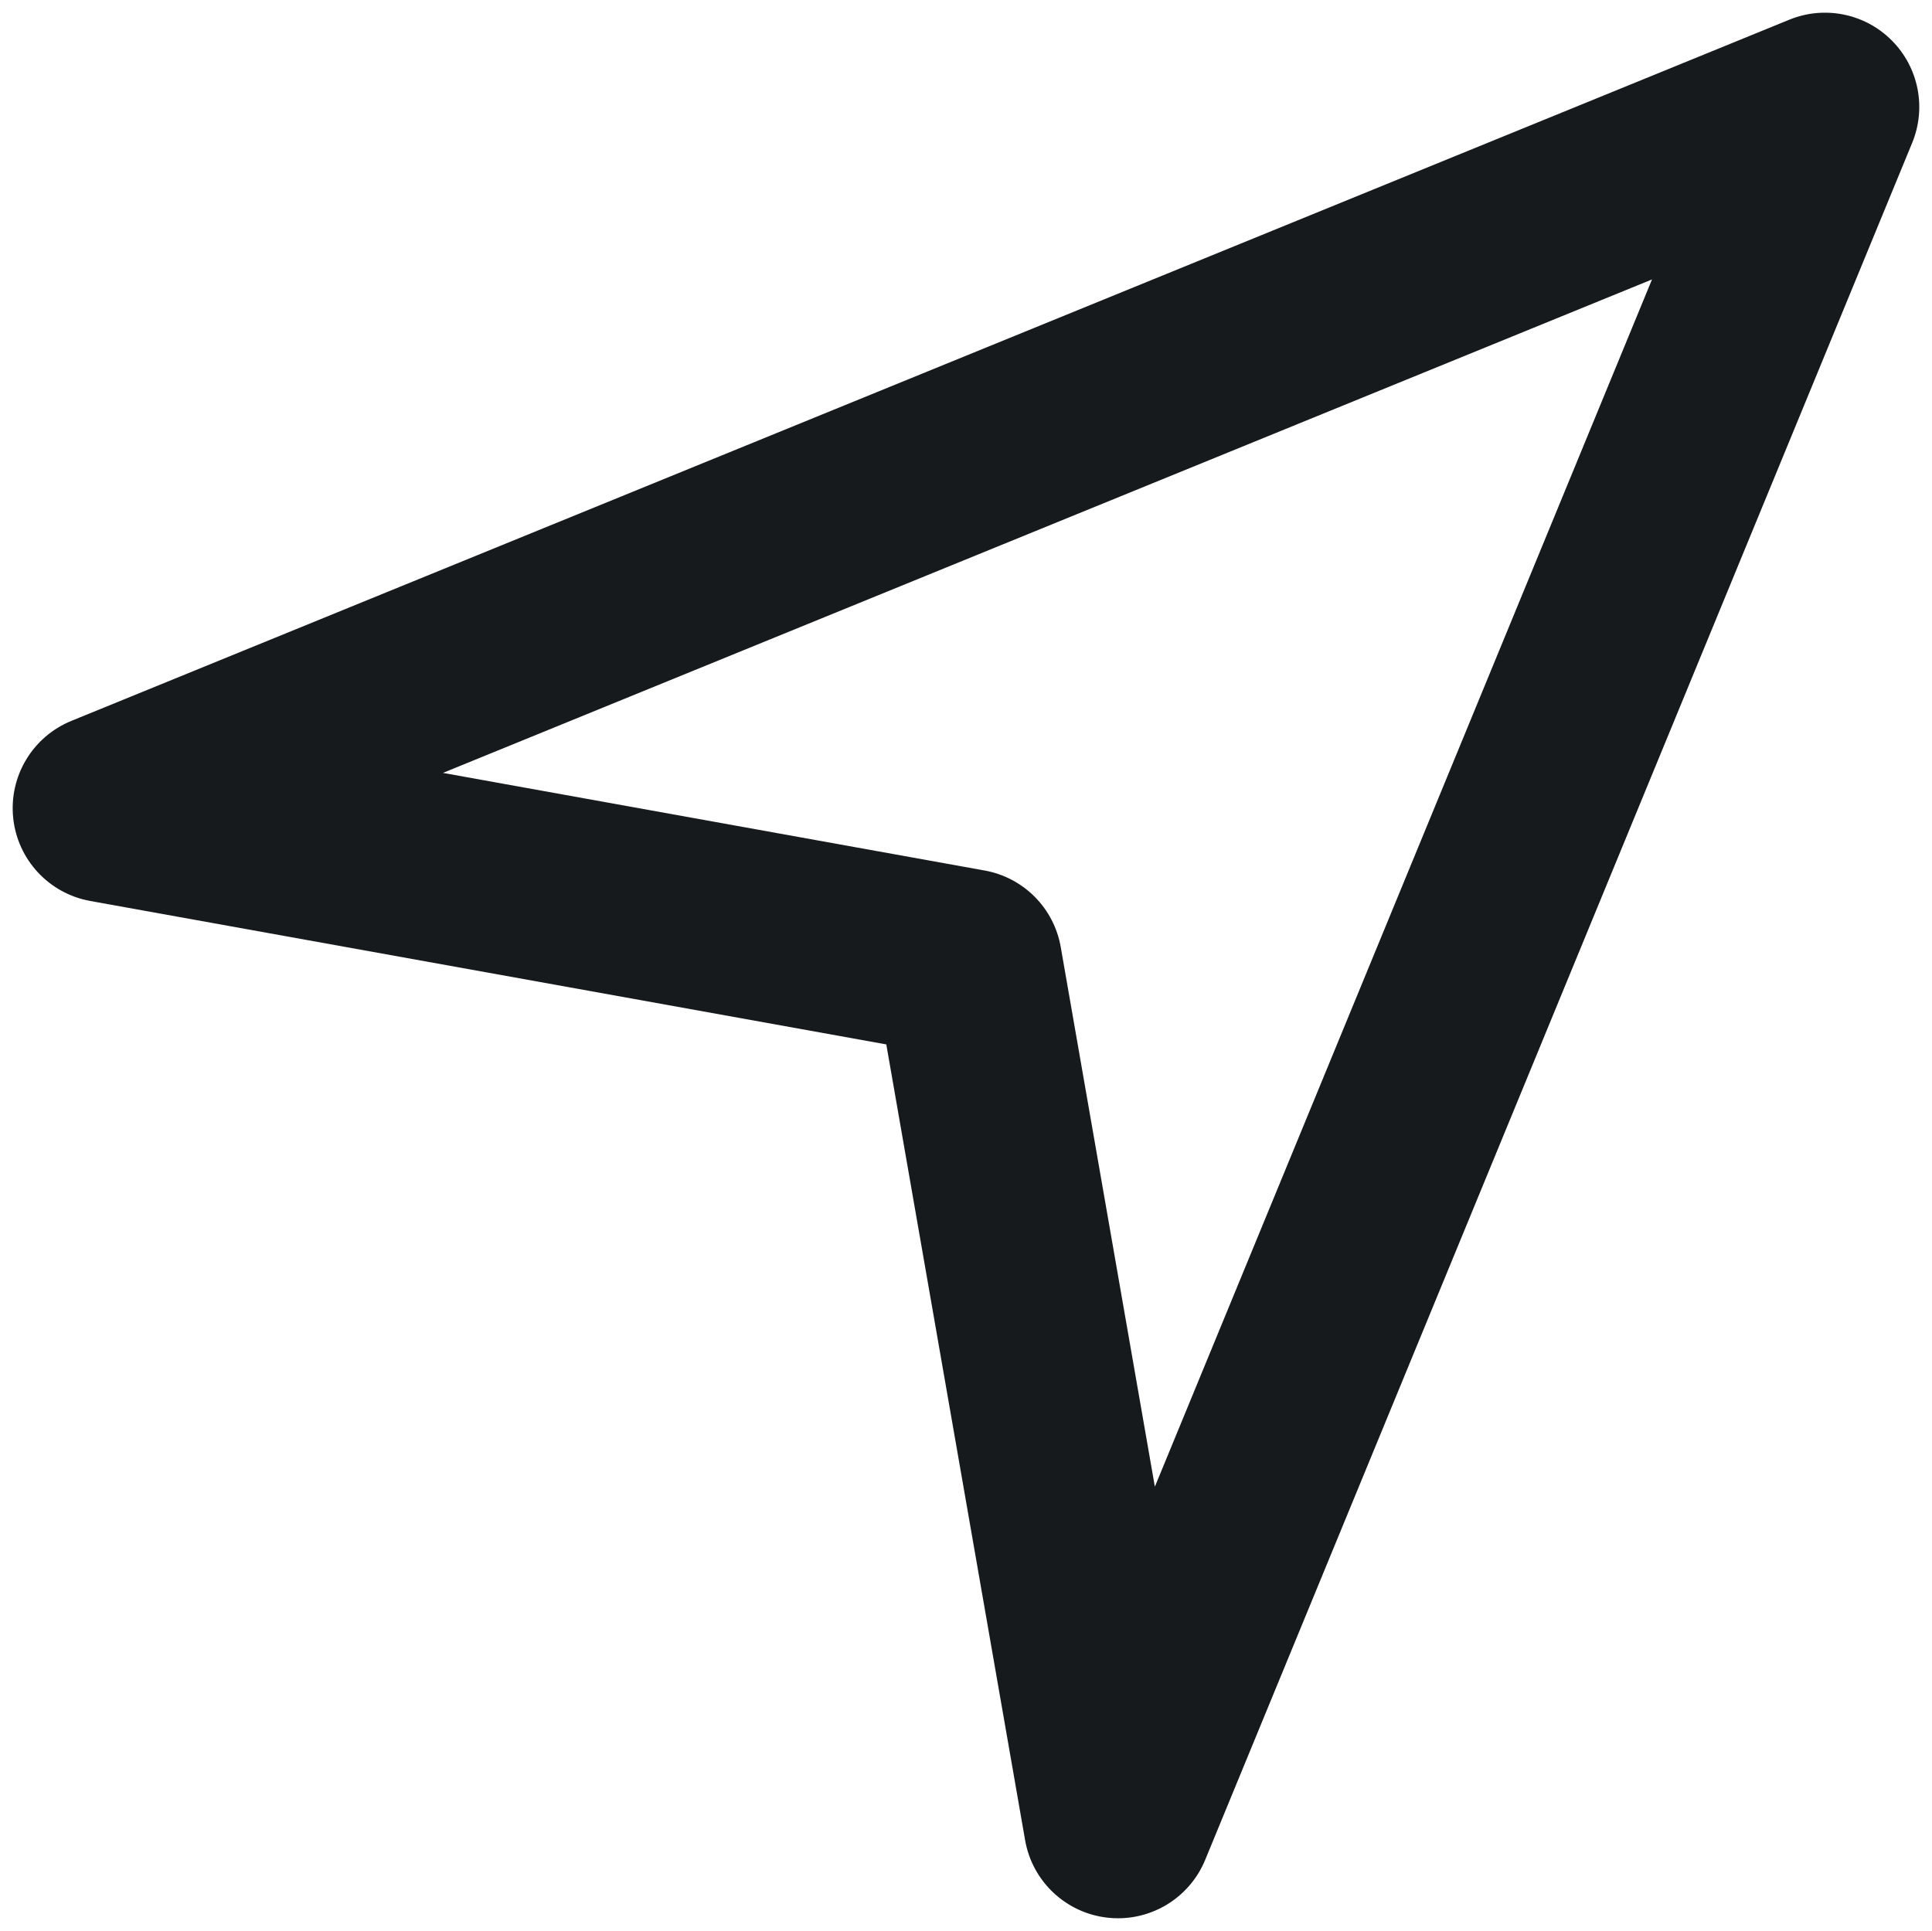
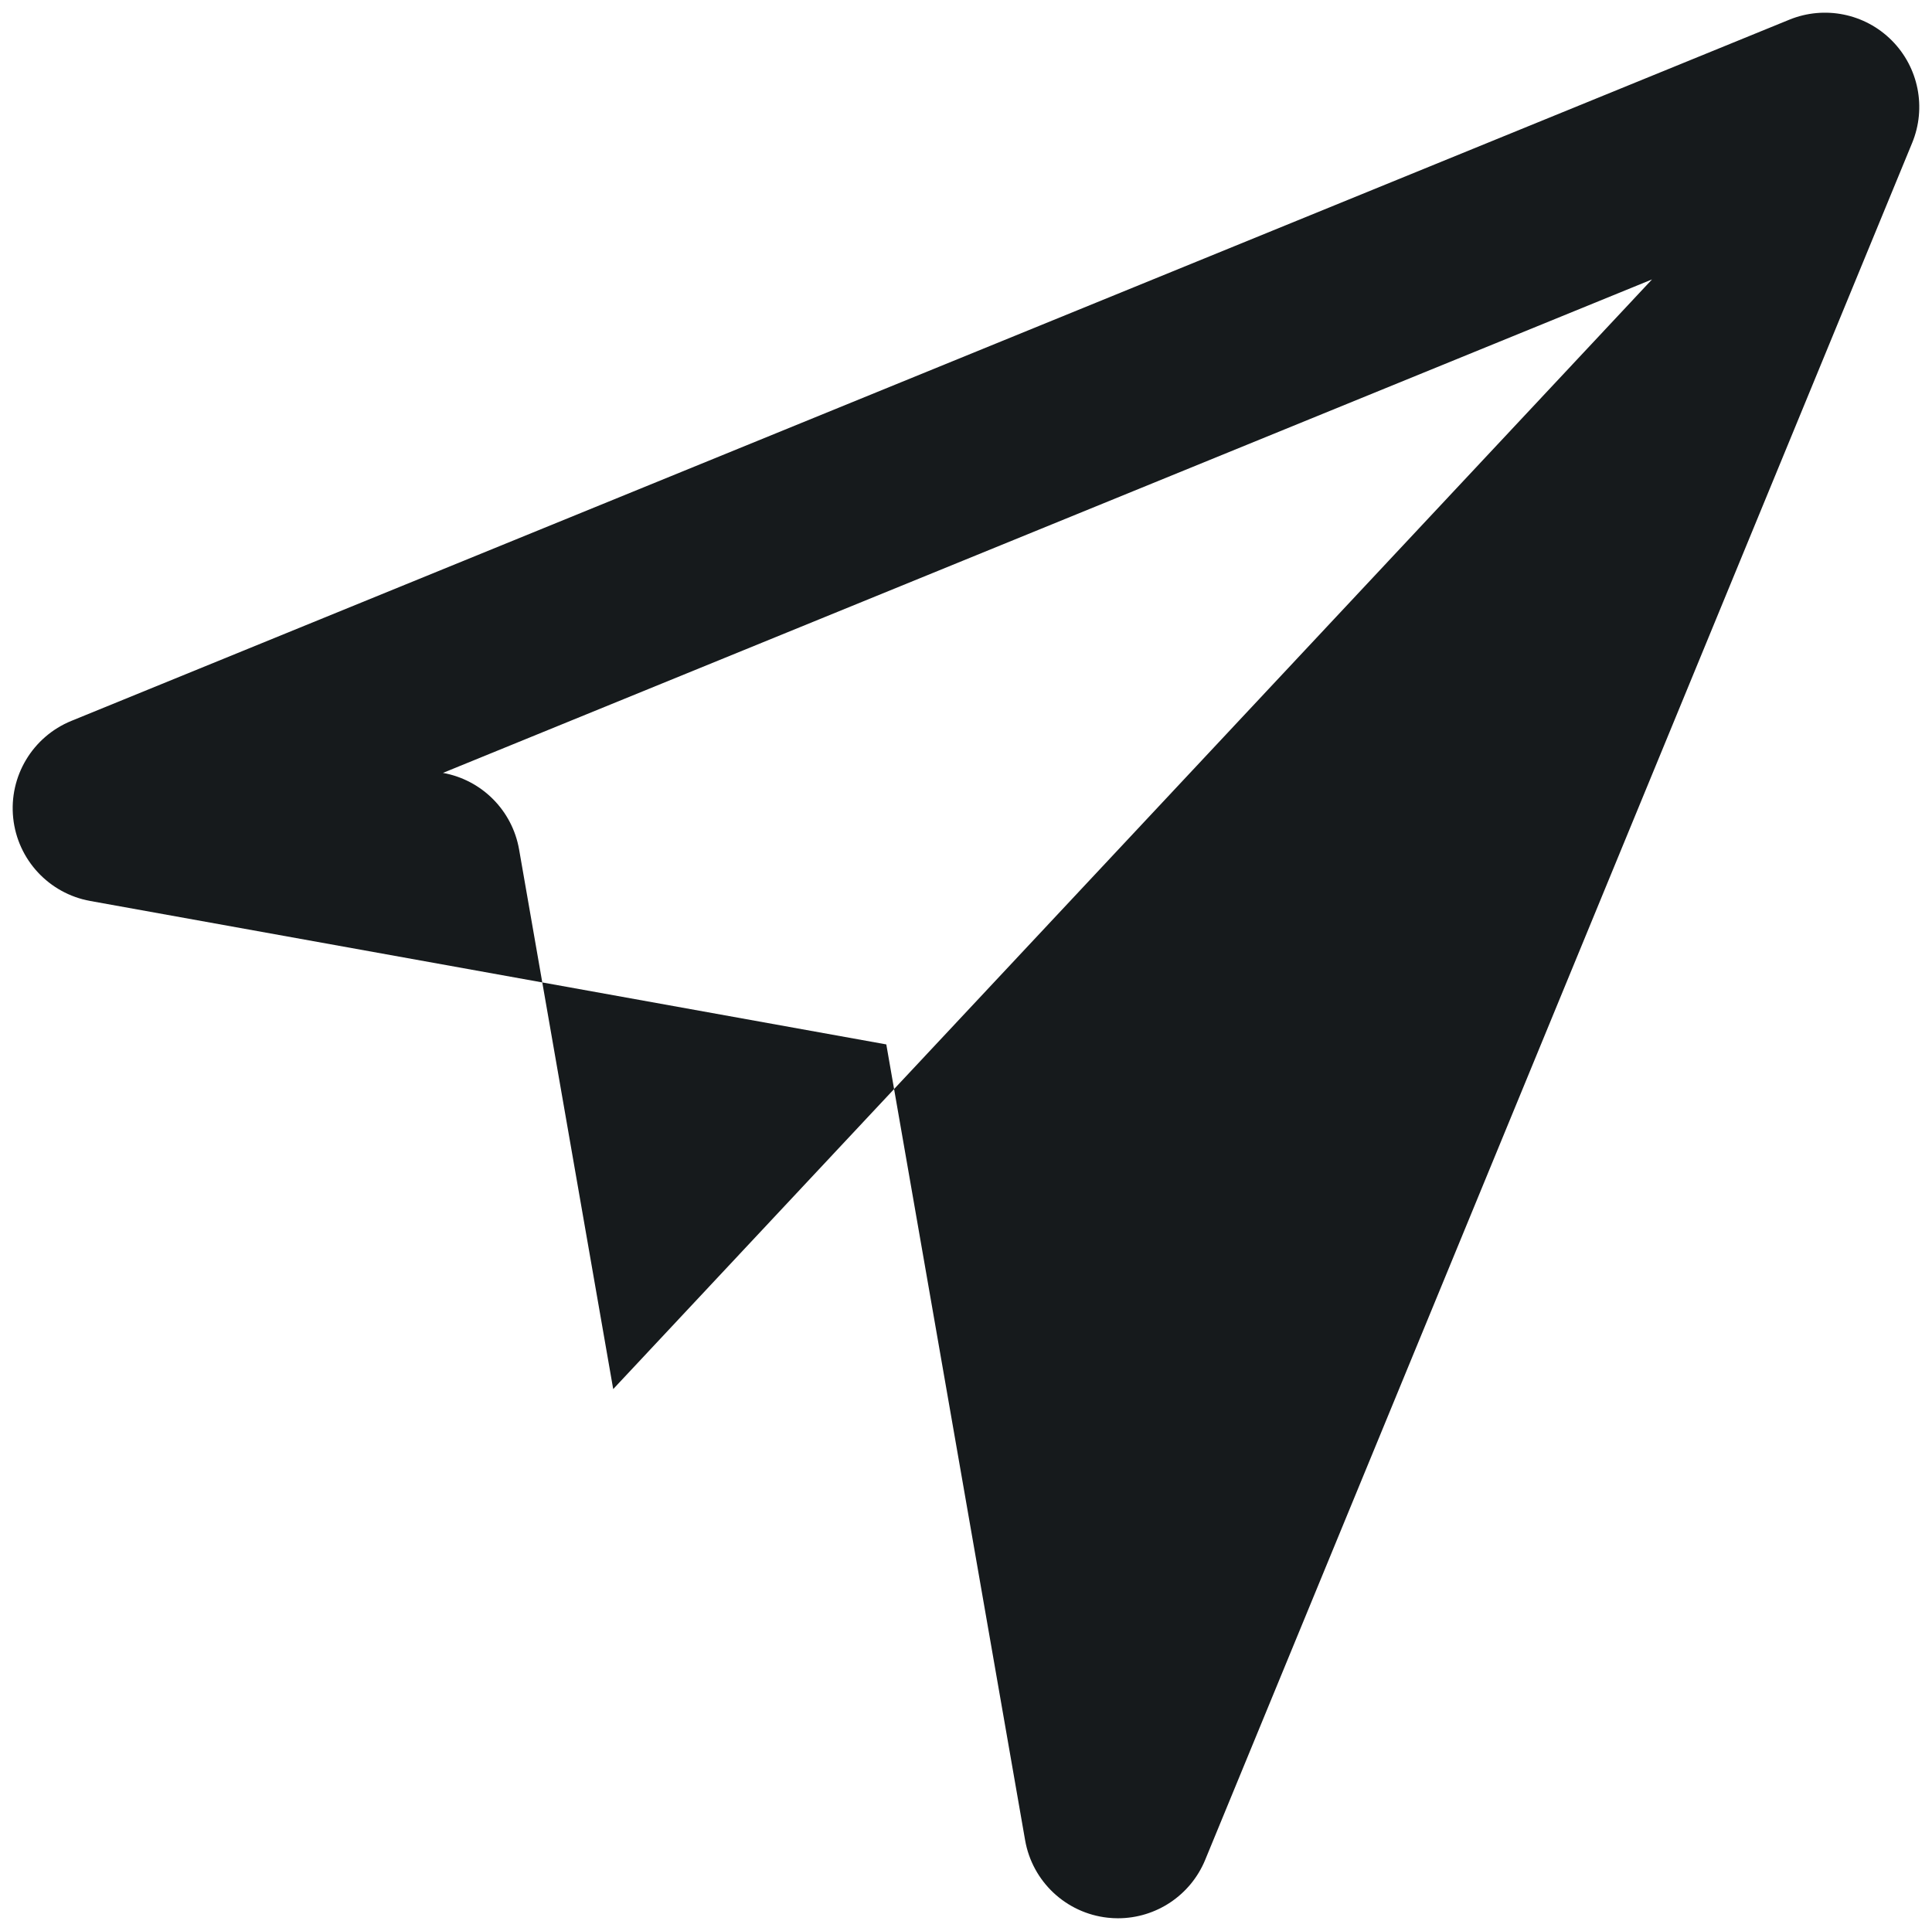
<svg xmlns="http://www.w3.org/2000/svg" id="expanded" viewBox="0 0 512.2 511.98">
  <defs>
    <style>
      .cls-1 {
        fill: #161a1c;
        stroke-width: 0px;
      }
    </style>
  </defs>
-   <path class="cls-1" d="m296.41,508.62c-.9,0-1.81-.05-2.73-.15-11.07-1.21-20-9.59-21.91-20.56l-36.8-210.99L23.93,238.89c-10.94-1.97-19.27-10.93-20.43-21.99-1.16-11.06,5.12-21.55,15.42-25.76L474.38,5.22c9.33-3.81,20.04-1.64,27.15,5.5,7.12,7.14,9.25,17.85,5.41,27.17l-187.43,455.25c-3.89,9.44-13.07,15.48-23.11,15.48ZM117.43,204.93l143.6,25.88c10.33,1.86,18.39,9.97,20.19,20.31l24.95,143.07L437.97,74.09,117.43,204.93Z" />
+   <path class="cls-1" d="m296.41,508.62c-.9,0-1.81-.05-2.73-.15-11.07-1.21-20-9.59-21.91-20.56l-36.8-210.99L23.93,238.89c-10.94-1.97-19.27-10.93-20.43-21.99-1.16-11.06,5.12-21.55,15.42-25.76L474.38,5.22c9.33-3.81,20.04-1.64,27.15,5.5,7.12,7.14,9.25,17.85,5.41,27.17l-187.43,455.25c-3.89,9.44-13.07,15.48-23.11,15.48ZM117.43,204.93c10.33,1.86,18.39,9.97,20.19,20.31l24.95,143.07L437.97,74.09,117.43,204.93Z" />
</svg>